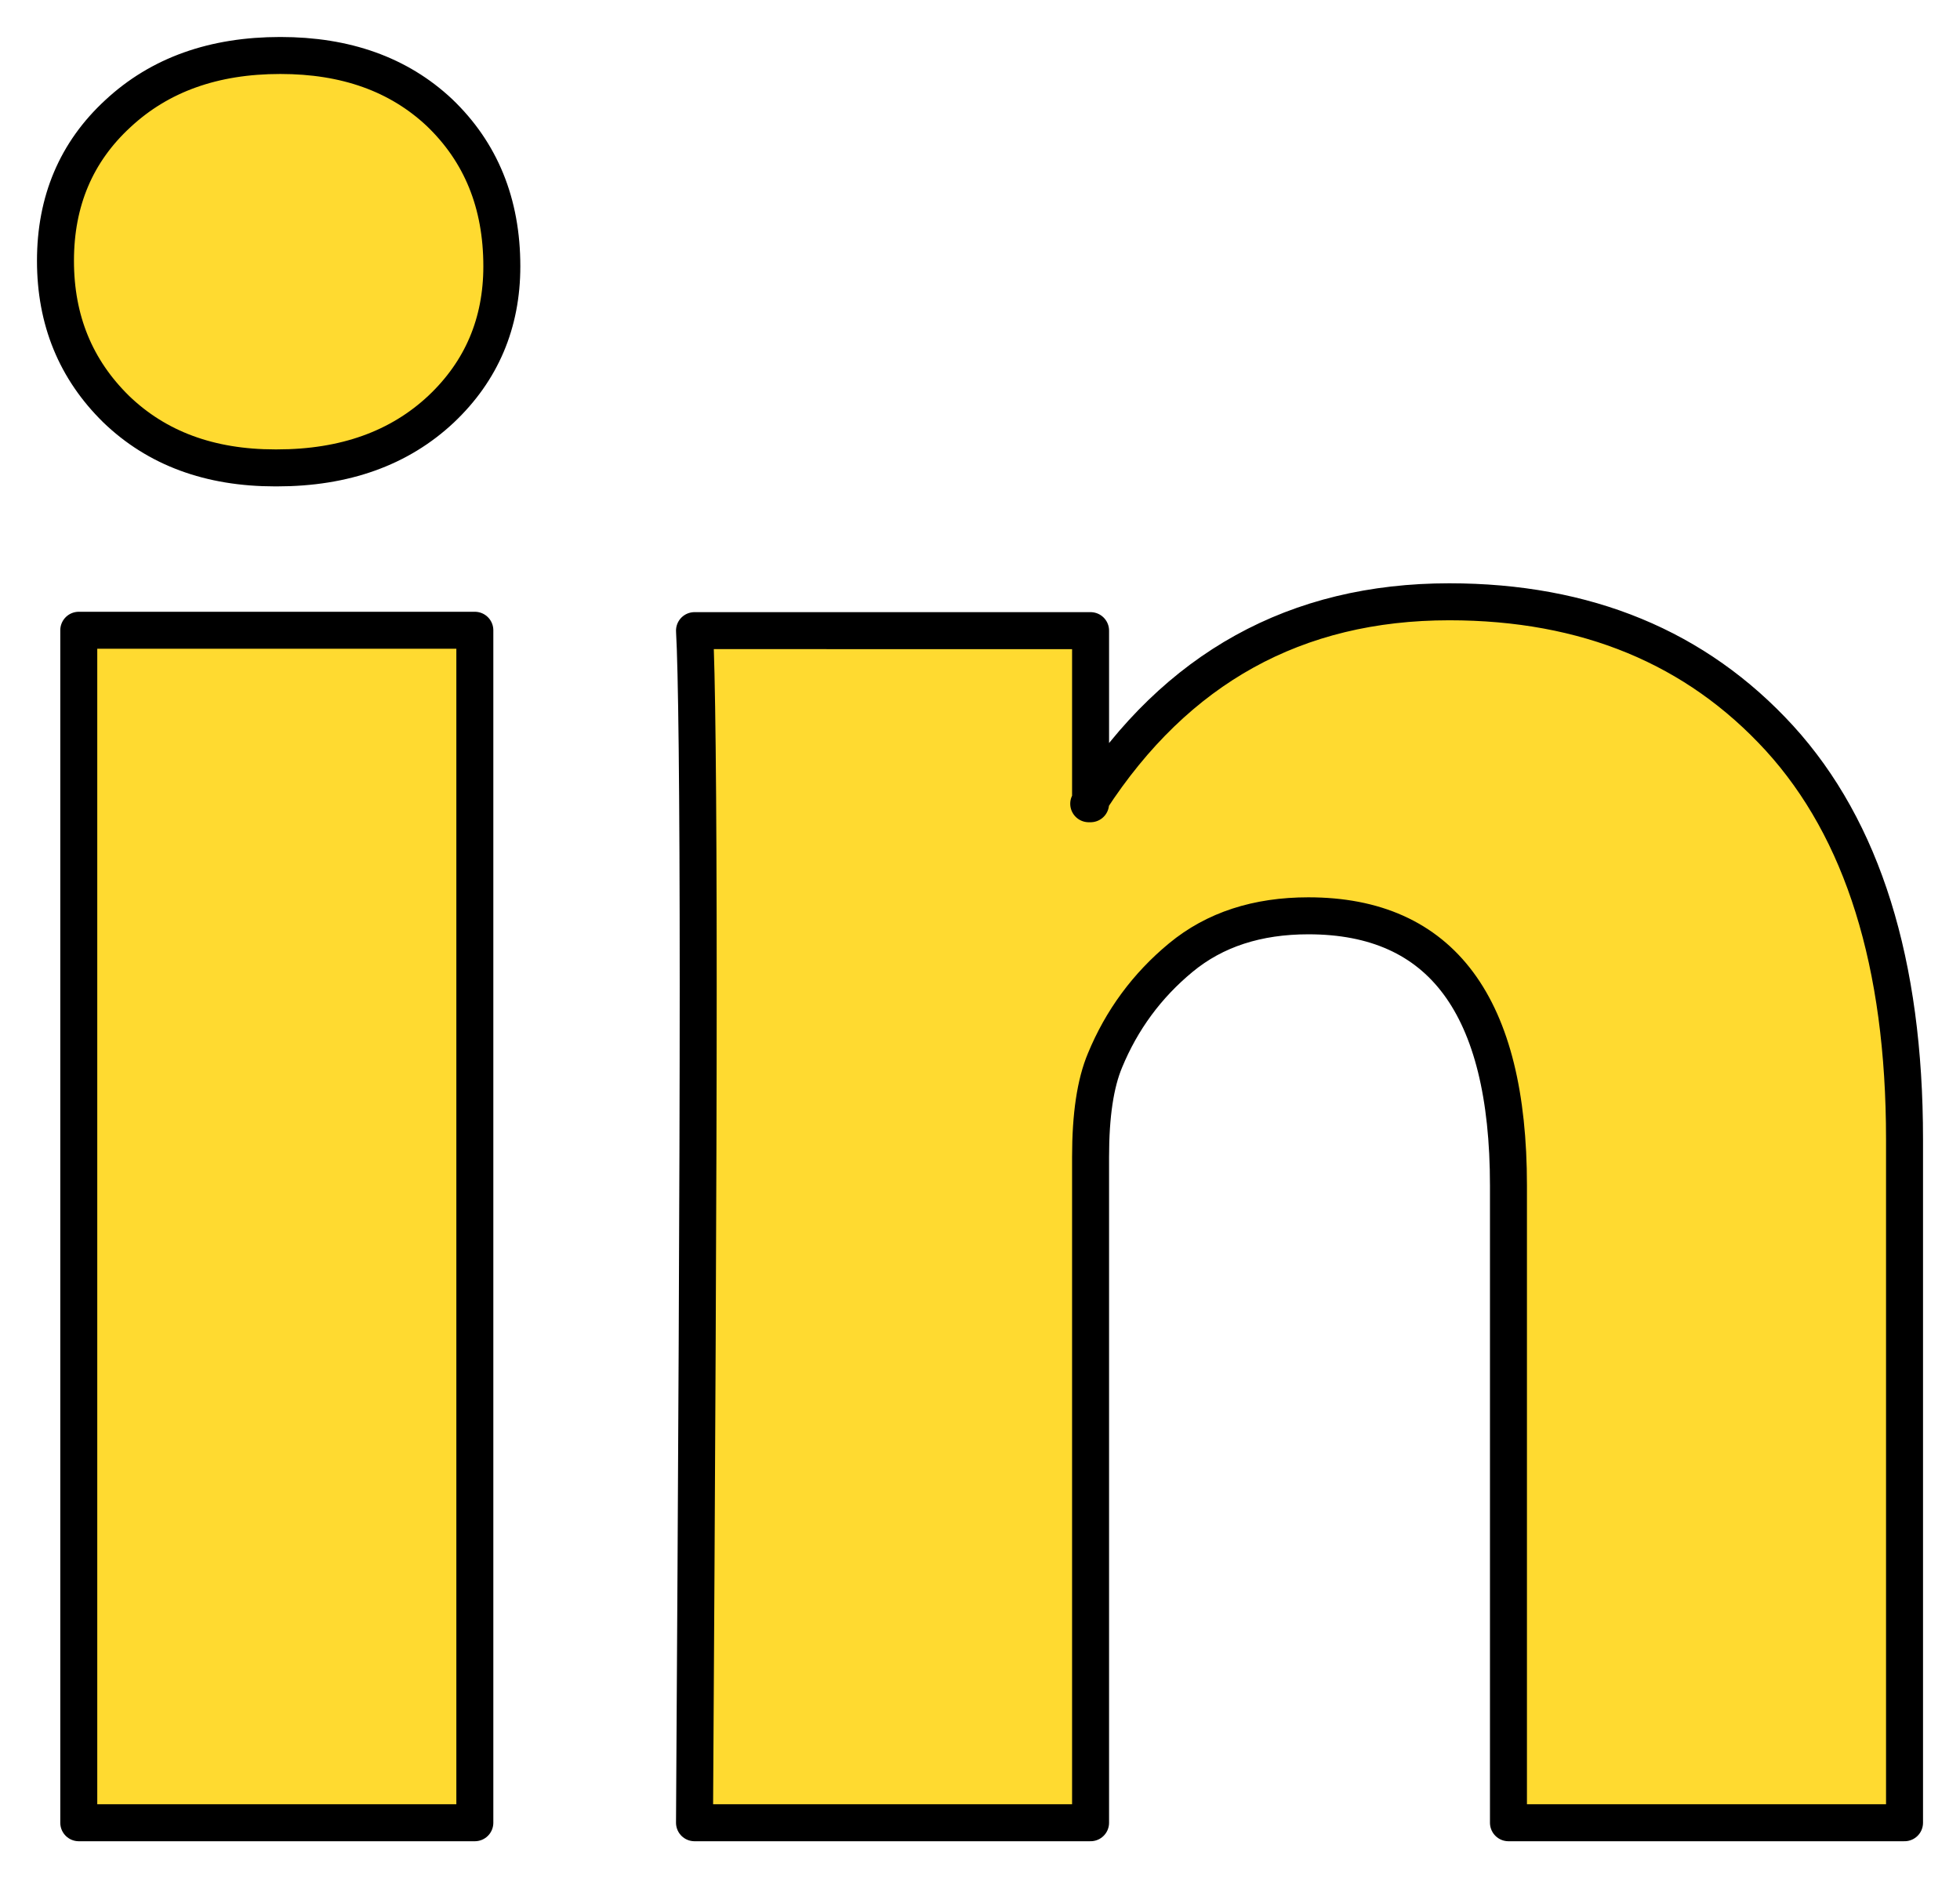
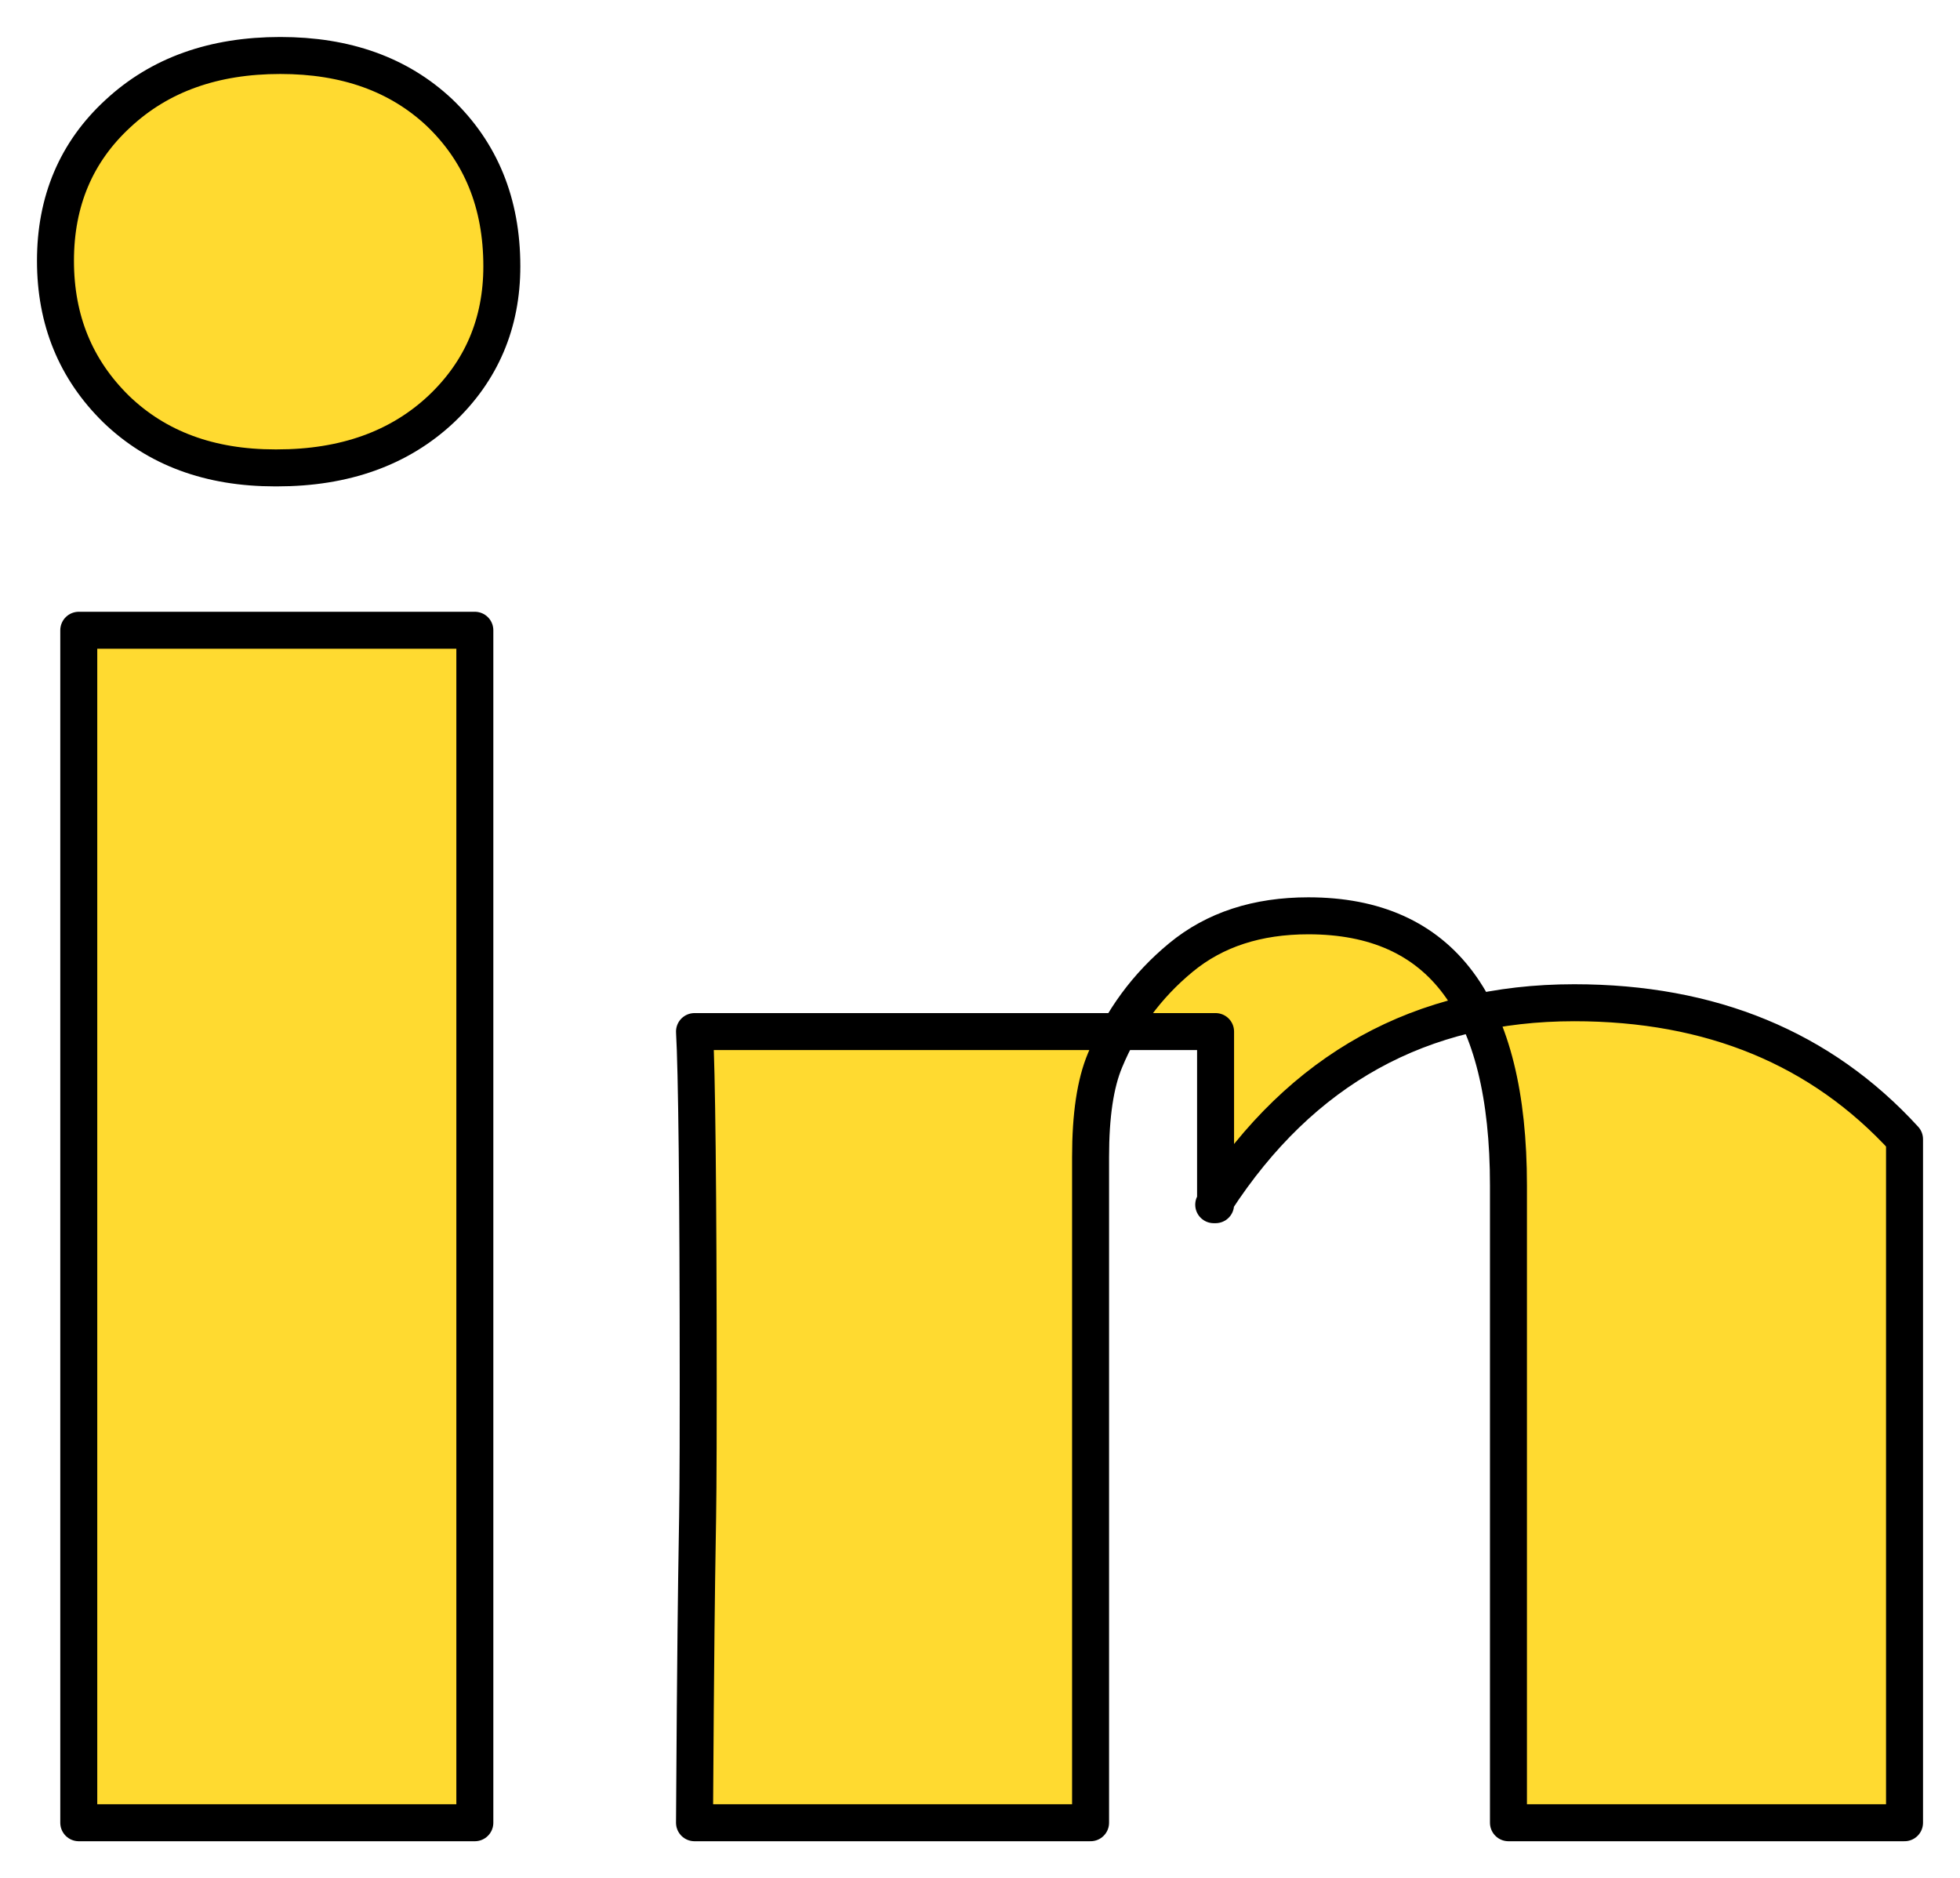
<svg xmlns="http://www.w3.org/2000/svg" version="1.1" id="Layer_1" x="0px" y="0px" viewBox="0 0 53 50.78" style="enable-background:new 0 0 53 50.78;" xml:space="preserve">
  <style type="text/css">
	.st0{fill:#FFDA30;stroke:#000000;stroke-linecap:round;stroke-linejoin:round;stroke-miterlimit:22.926;}
</style>
-   <path class="st0" d="M1.5,7.05c0-1.61,0.56-2.94,1.69-3.98C4.32,2.02,5.78,1.5,7.58,1.5c1.77,0,3.2,0.51,4.3,1.54  C13,4.11,13.57,5.49,13.57,7.2c0,1.54-0.55,2.83-1.64,3.86c-1.13,1.06-2.61,1.59-4.44,1.59H7.44c-1.77,0-3.2-0.53-4.3-1.59  C2.05,9.99,1.5,8.66,1.5,7.05z M2.13,49.28V17.04h10.71v32.24H2.13z M18.78,49.28h10.71v-18c0-1.13,0.13-1.99,0.39-2.61  c0.45-1.09,1.13-2.02,2.05-2.78c0.92-0.76,2.07-1.13,3.45-1.13c3.6,0,5.41,2.43,5.41,7.29v17.23H51.5V30.8  c0-4.76-1.13-8.37-3.38-10.84c-2.25-2.46-5.23-3.69-8.93-3.69c-4.15,0-7.38,1.79-9.7,5.36v0.1h-0.05l0.05-0.1v-4.58H18.78  c0.06,1.03,0.1,4.23,0.1,9.6S18.84,39.56,18.78,49.28z" />
+   <path class="st0" d="M1.5,7.05c0-1.61,0.56-2.94,1.69-3.98C4.32,2.02,5.78,1.5,7.58,1.5c1.77,0,3.2,0.51,4.3,1.54  C13,4.11,13.57,5.49,13.57,7.2c0,1.54-0.55,2.83-1.64,3.86c-1.13,1.06-2.61,1.59-4.44,1.59H7.44c-1.77,0-3.2-0.53-4.3-1.59  C2.05,9.99,1.5,8.66,1.5,7.05z M2.13,49.28V17.04h10.71v32.24H2.13z M18.78,49.28h10.71v-18c0-1.13,0.13-1.99,0.39-2.61  c0.45-1.09,1.13-2.02,2.05-2.78c0.92-0.76,2.07-1.13,3.45-1.13c3.6,0,5.41,2.43,5.41,7.29v17.23H51.5V30.8  c-2.25-2.46-5.23-3.69-8.93-3.69c-4.15,0-7.38,1.79-9.7,5.36v0.1h-0.05l0.05-0.1v-4.58H18.78  c0.06,1.03,0.1,4.23,0.1,9.6S18.84,39.56,18.78,49.28z" />
</svg>